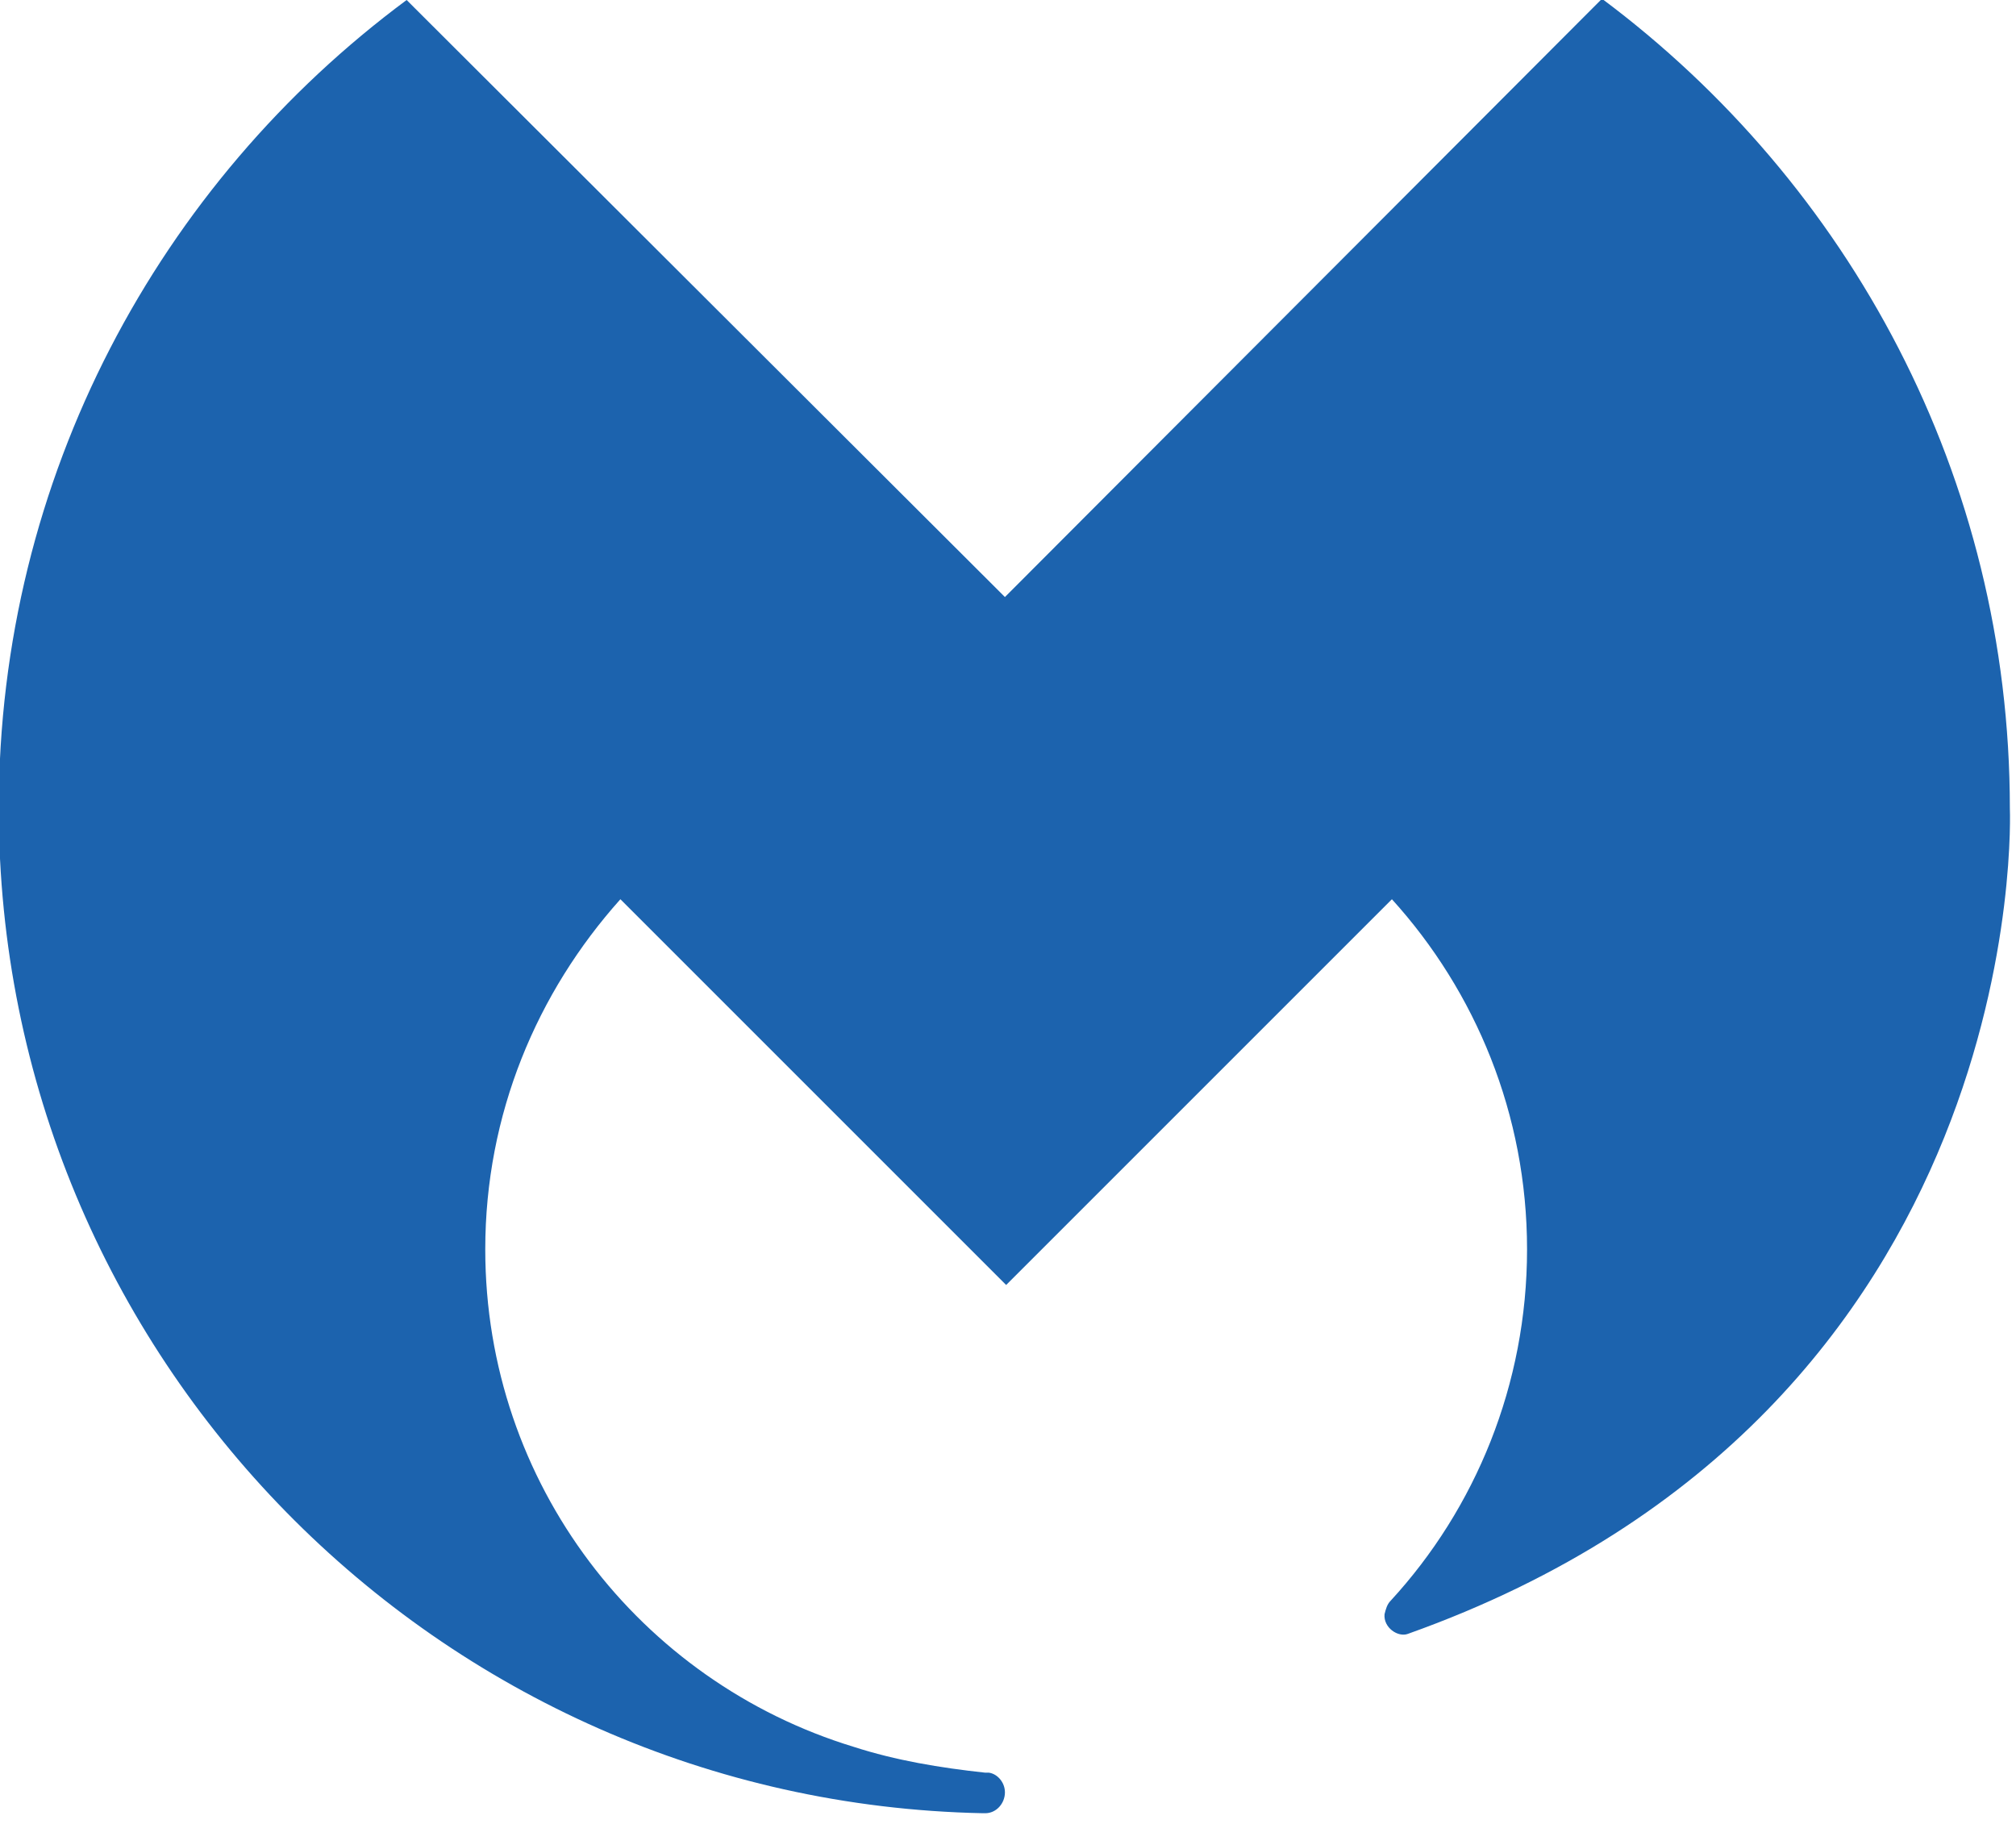
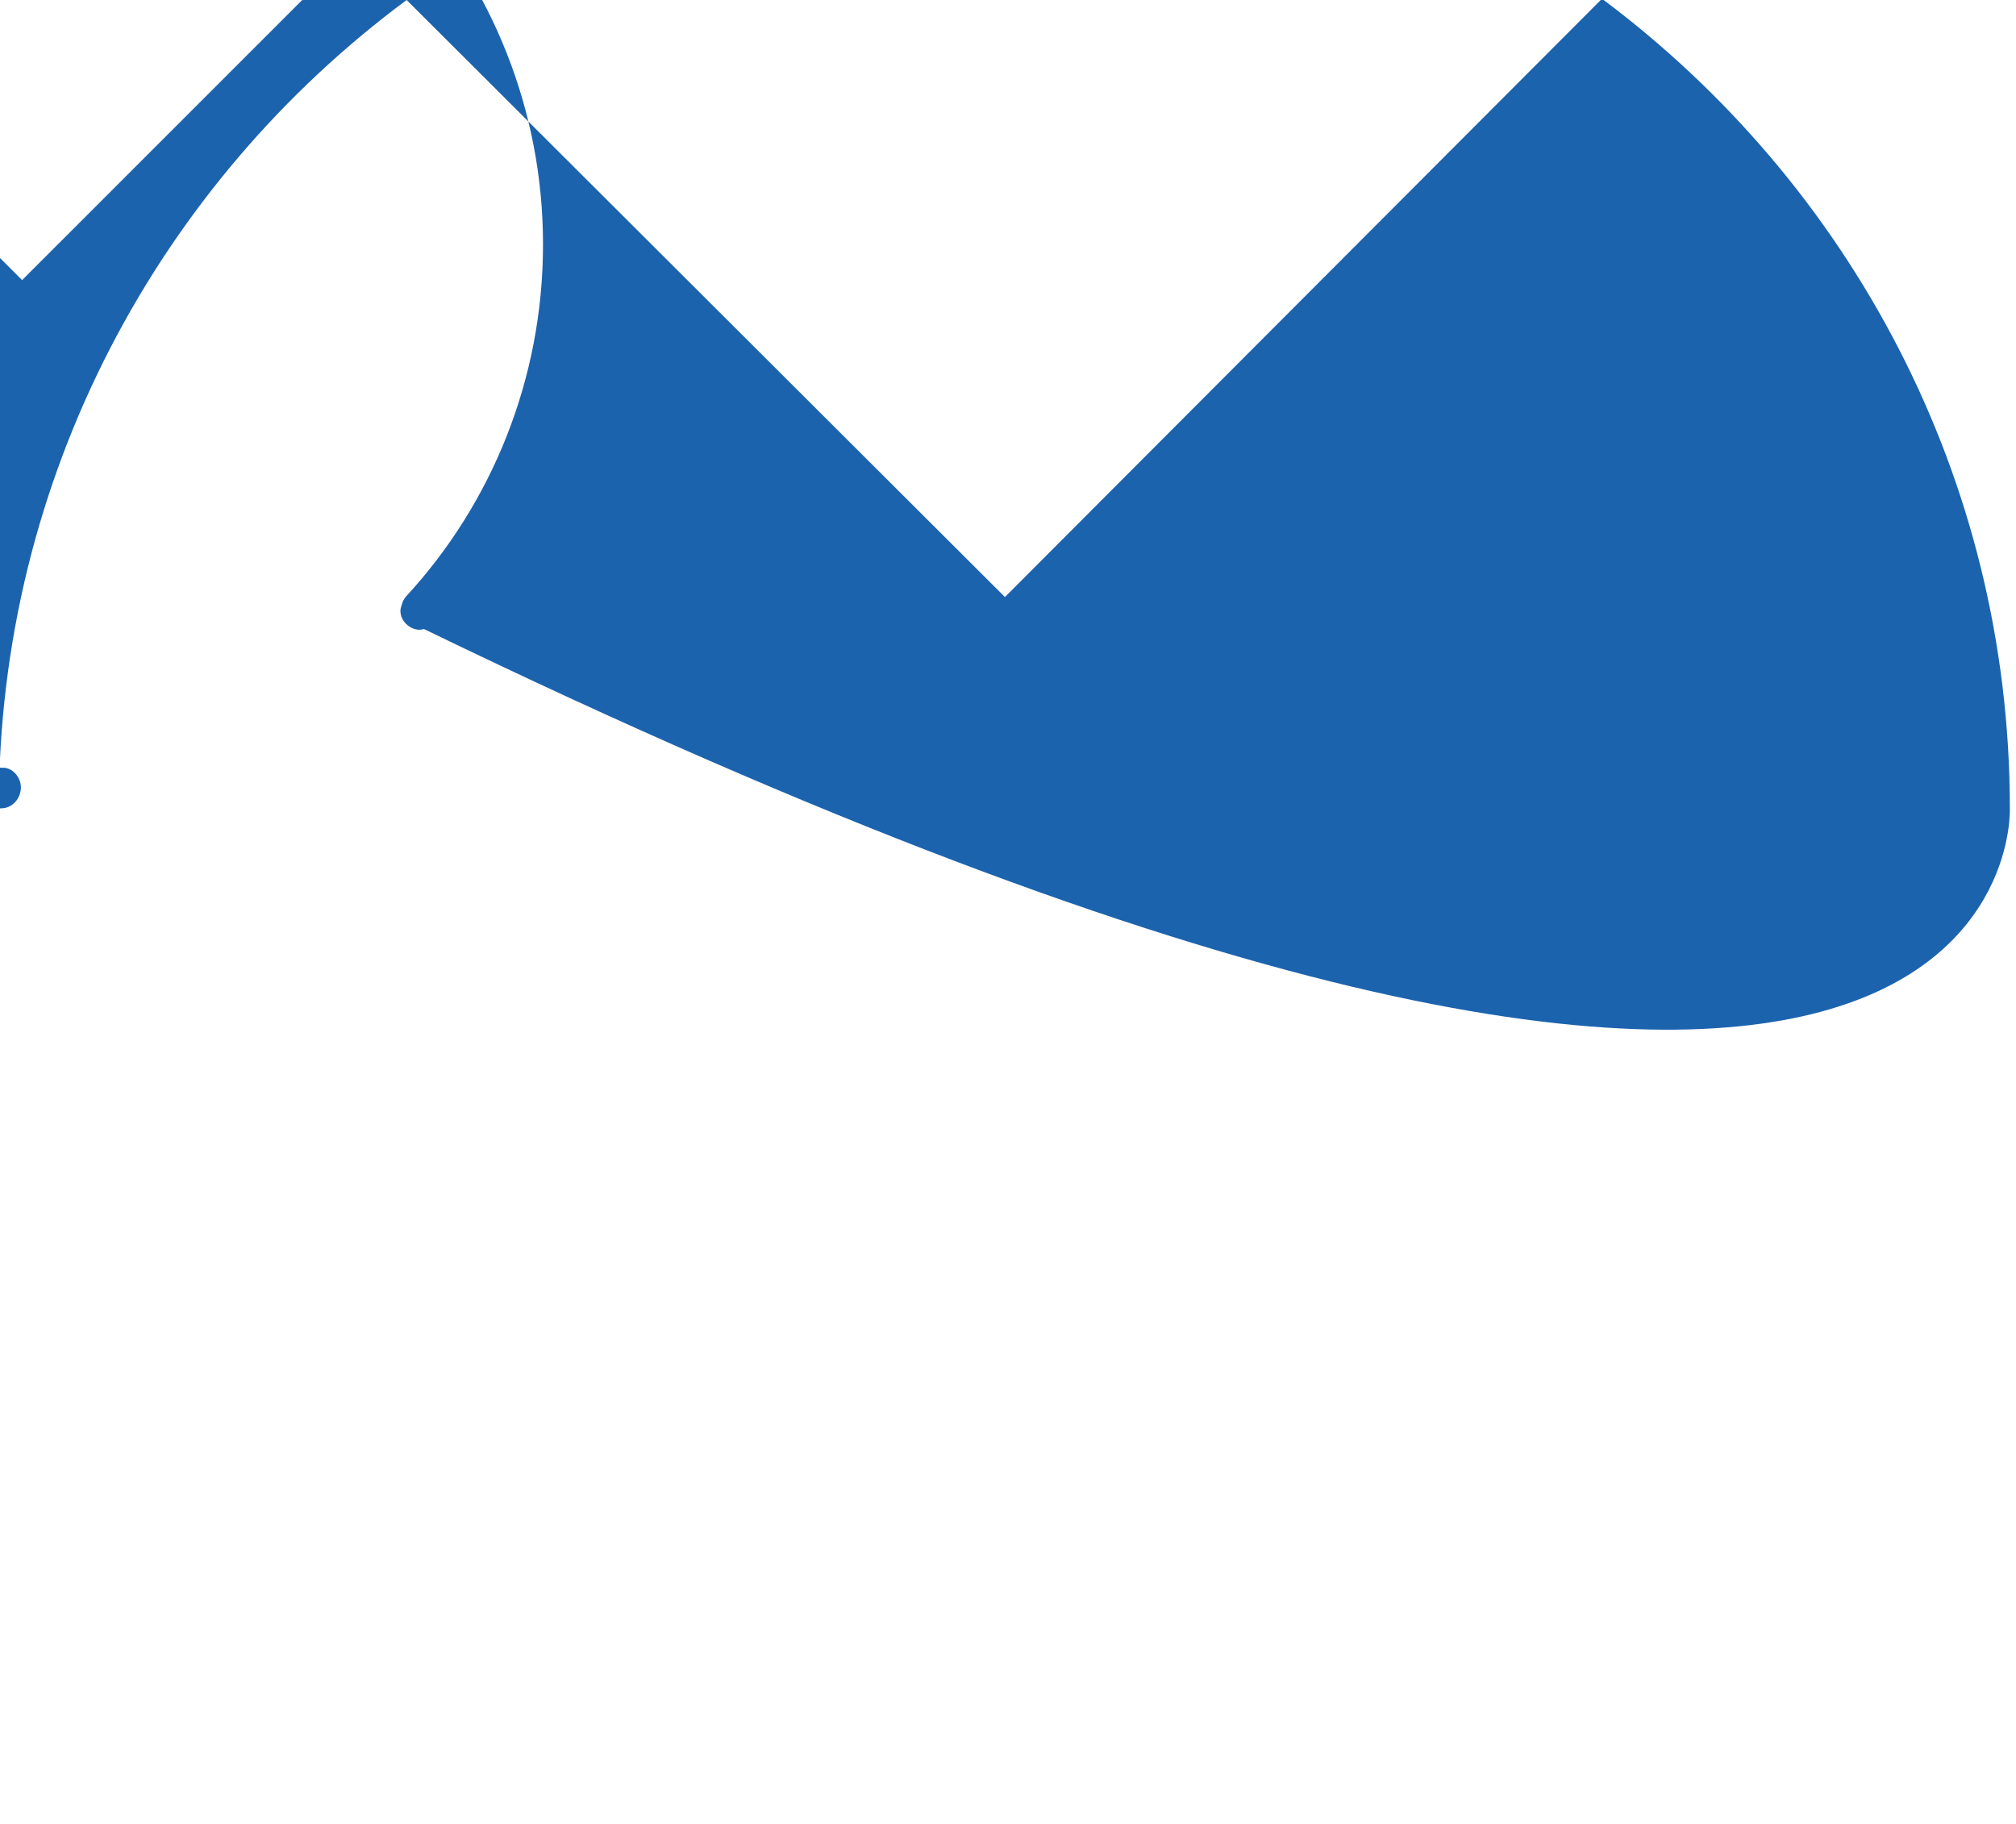
<svg xmlns="http://www.w3.org/2000/svg" version="1.1" id="Layer_1" x="0px" y="0px" viewBox="-349 502.5 164.1 148.5" style="enable-background:new -349 502.5 164.1 148.5;" xml:space="preserve">
  <style type="text/css">
	.st0{fill:#1C63AE;}
</style>
-   <path class="st0" d="M-185.4,568.3c0-27-13.1-50.9-33.2-65.9l-48.6,48.7l-48.7-48.6c-20.1,14.9-33.2,38.8-33.2,65.8l0,0  c0,44.6,35.7,80.9,80.1,81.8c0.1,0,0.1,0,0.2,0c0.9,0,1.6-0.8,1.6-1.7c0-0.8-0.6-1.5-1.3-1.6c-0.1,0-0.2,0-0.3,0  c-3.7-0.4-7.3-1-10.7-2.1c-17.4-5.3-30-21.4-30-40.5c0-11,4.2-20.9,11-28.5l31.4,31.4l31.4-31.4c6.8,7.5,11,17.5,11,28.5  s-4.2,21.1-11.1,28.6c-0.3,0.3-0.4,0.7-0.5,1.1c-0.1,1.1,1.1,1.9,1.9,1.6C-183.3,617.3-185.4,568.3-185.4,568.3z" />
+   <path class="st0" d="M-185.4,568.3c0-27-13.1-50.9-33.2-65.9l-48.6,48.7l-48.7-48.6c-20.1,14.9-33.2,38.8-33.2,65.8l0,0  c0.1,0,0.1,0,0.2,0c0.9,0,1.6-0.8,1.6-1.7c0-0.8-0.6-1.5-1.3-1.6c-0.1,0-0.2,0-0.3,0  c-3.7-0.4-7.3-1-10.7-2.1c-17.4-5.3-30-21.4-30-40.5c0-11,4.2-20.9,11-28.5l31.4,31.4l31.4-31.4c6.8,7.5,11,17.5,11,28.5  s-4.2,21.1-11.1,28.6c-0.3,0.3-0.4,0.7-0.5,1.1c-0.1,1.1,1.1,1.9,1.9,1.6C-183.3,617.3-185.4,568.3-185.4,568.3z" />
</svg>